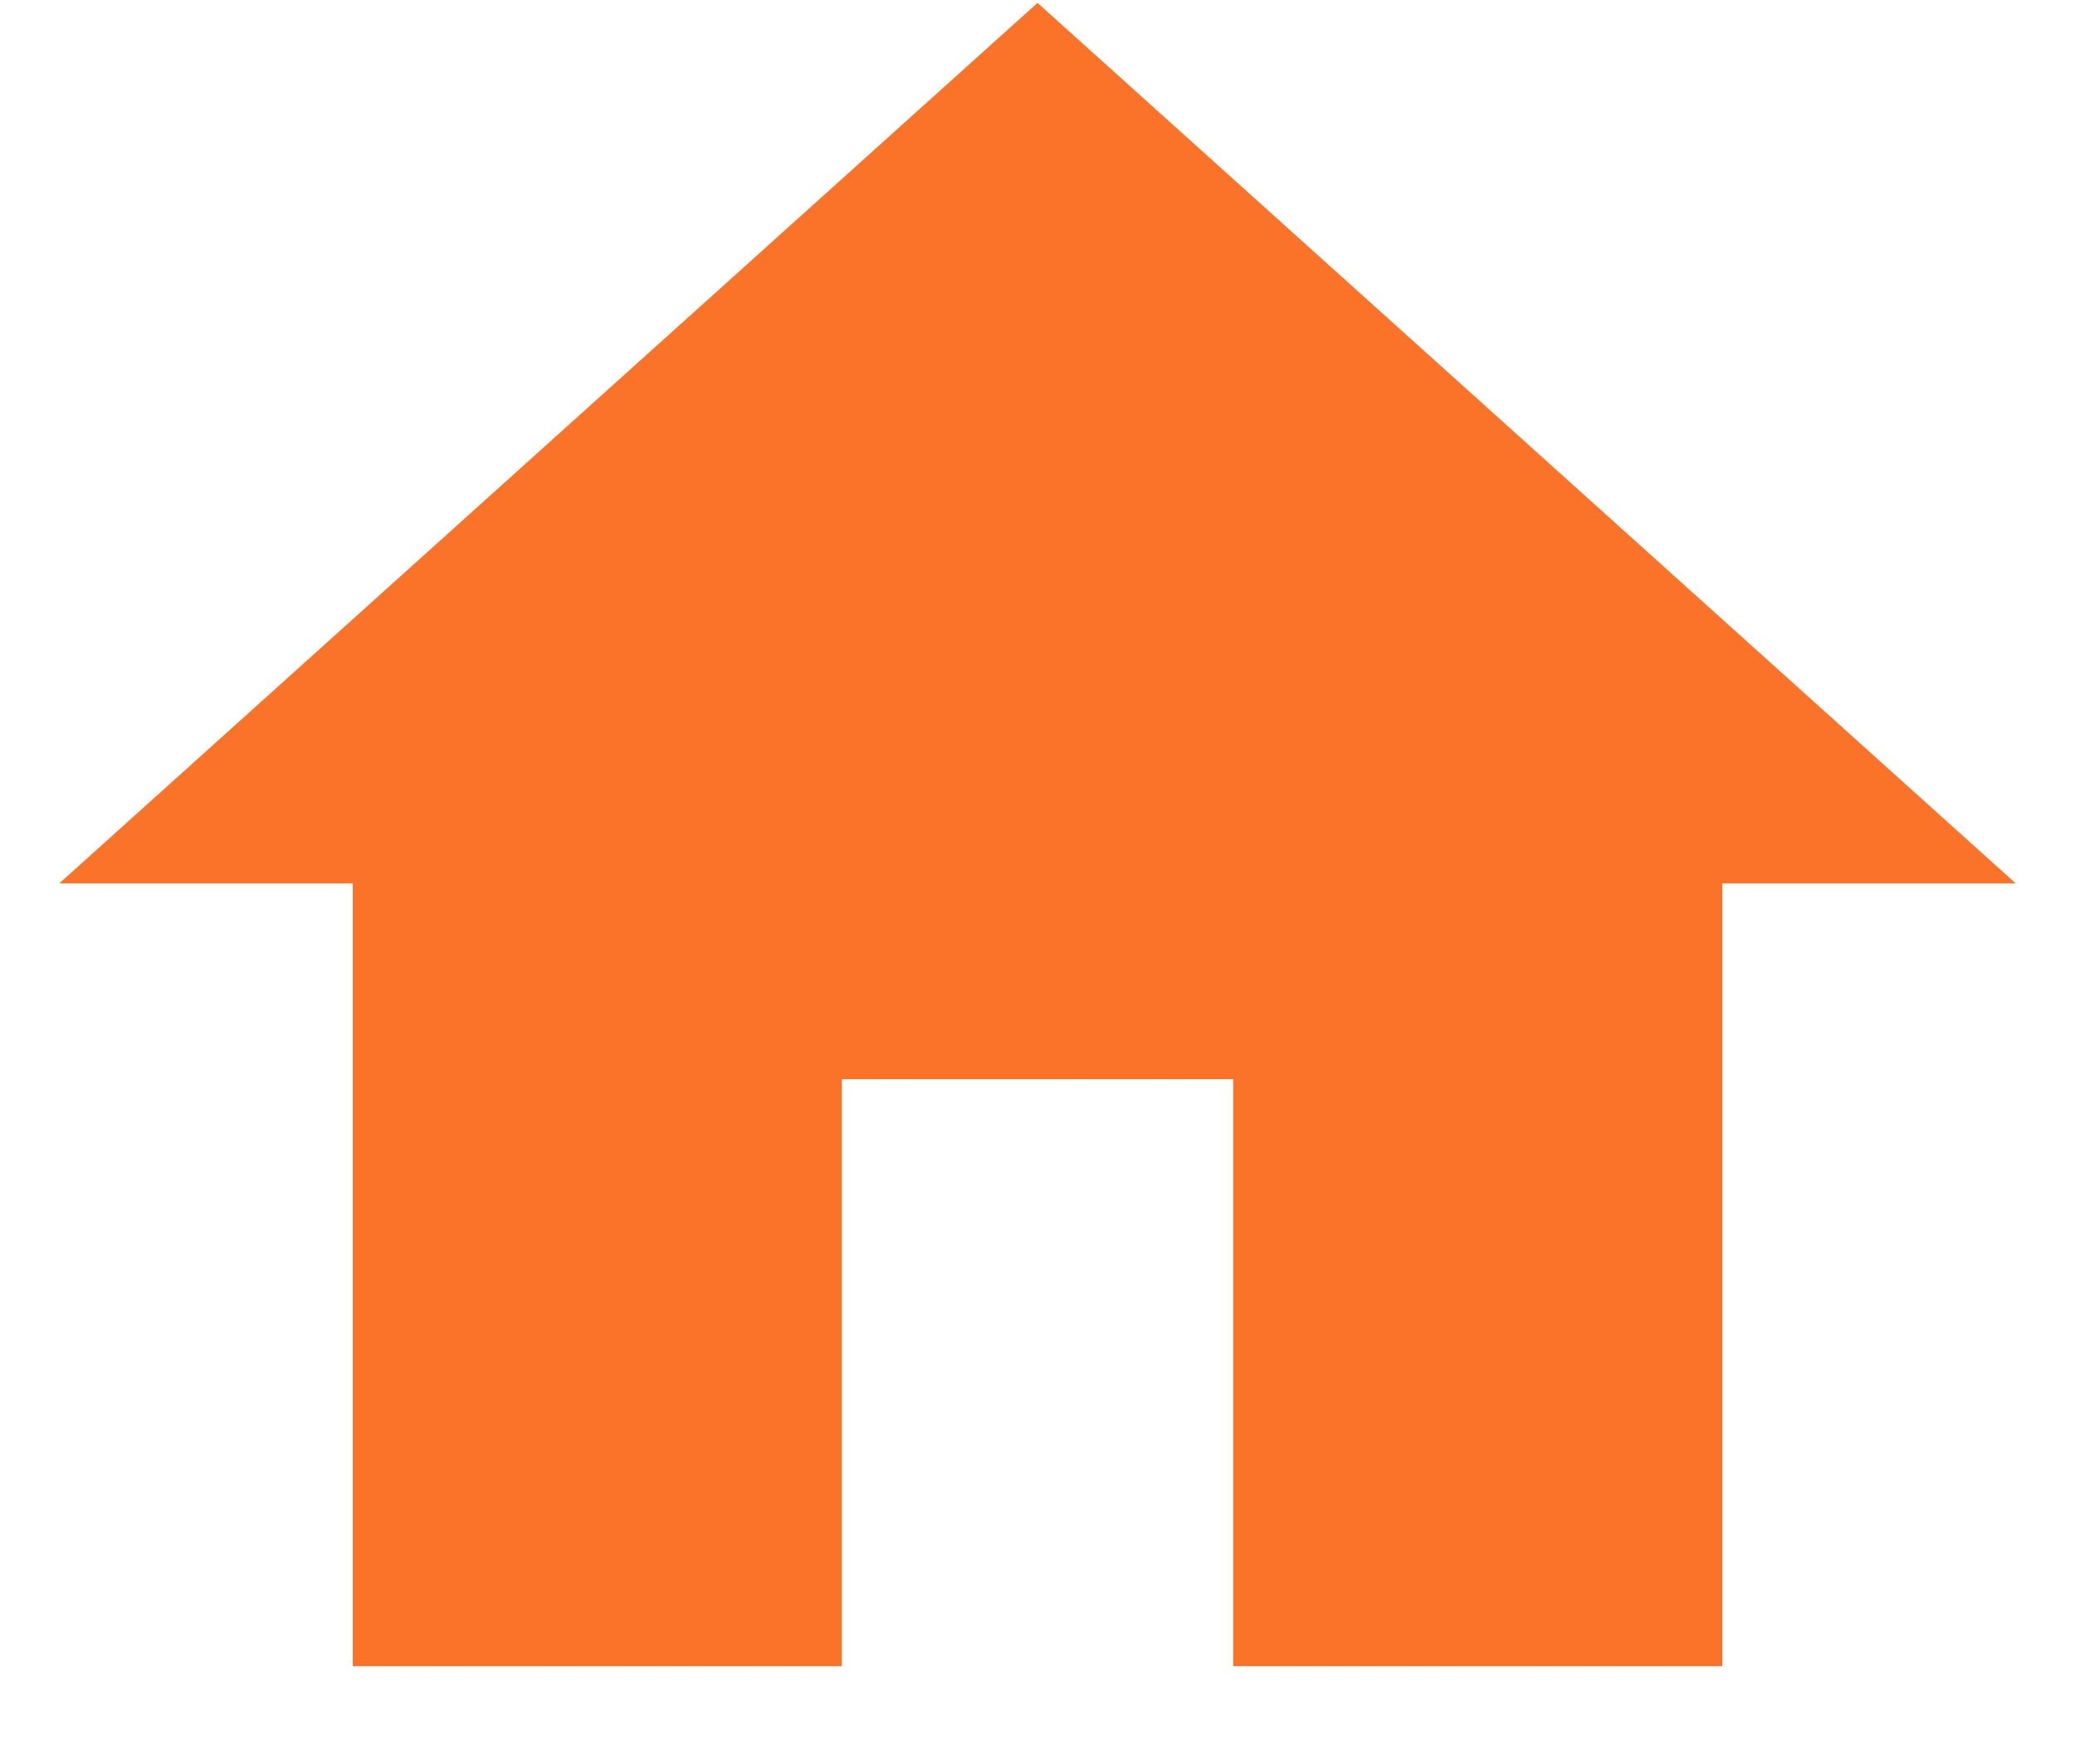
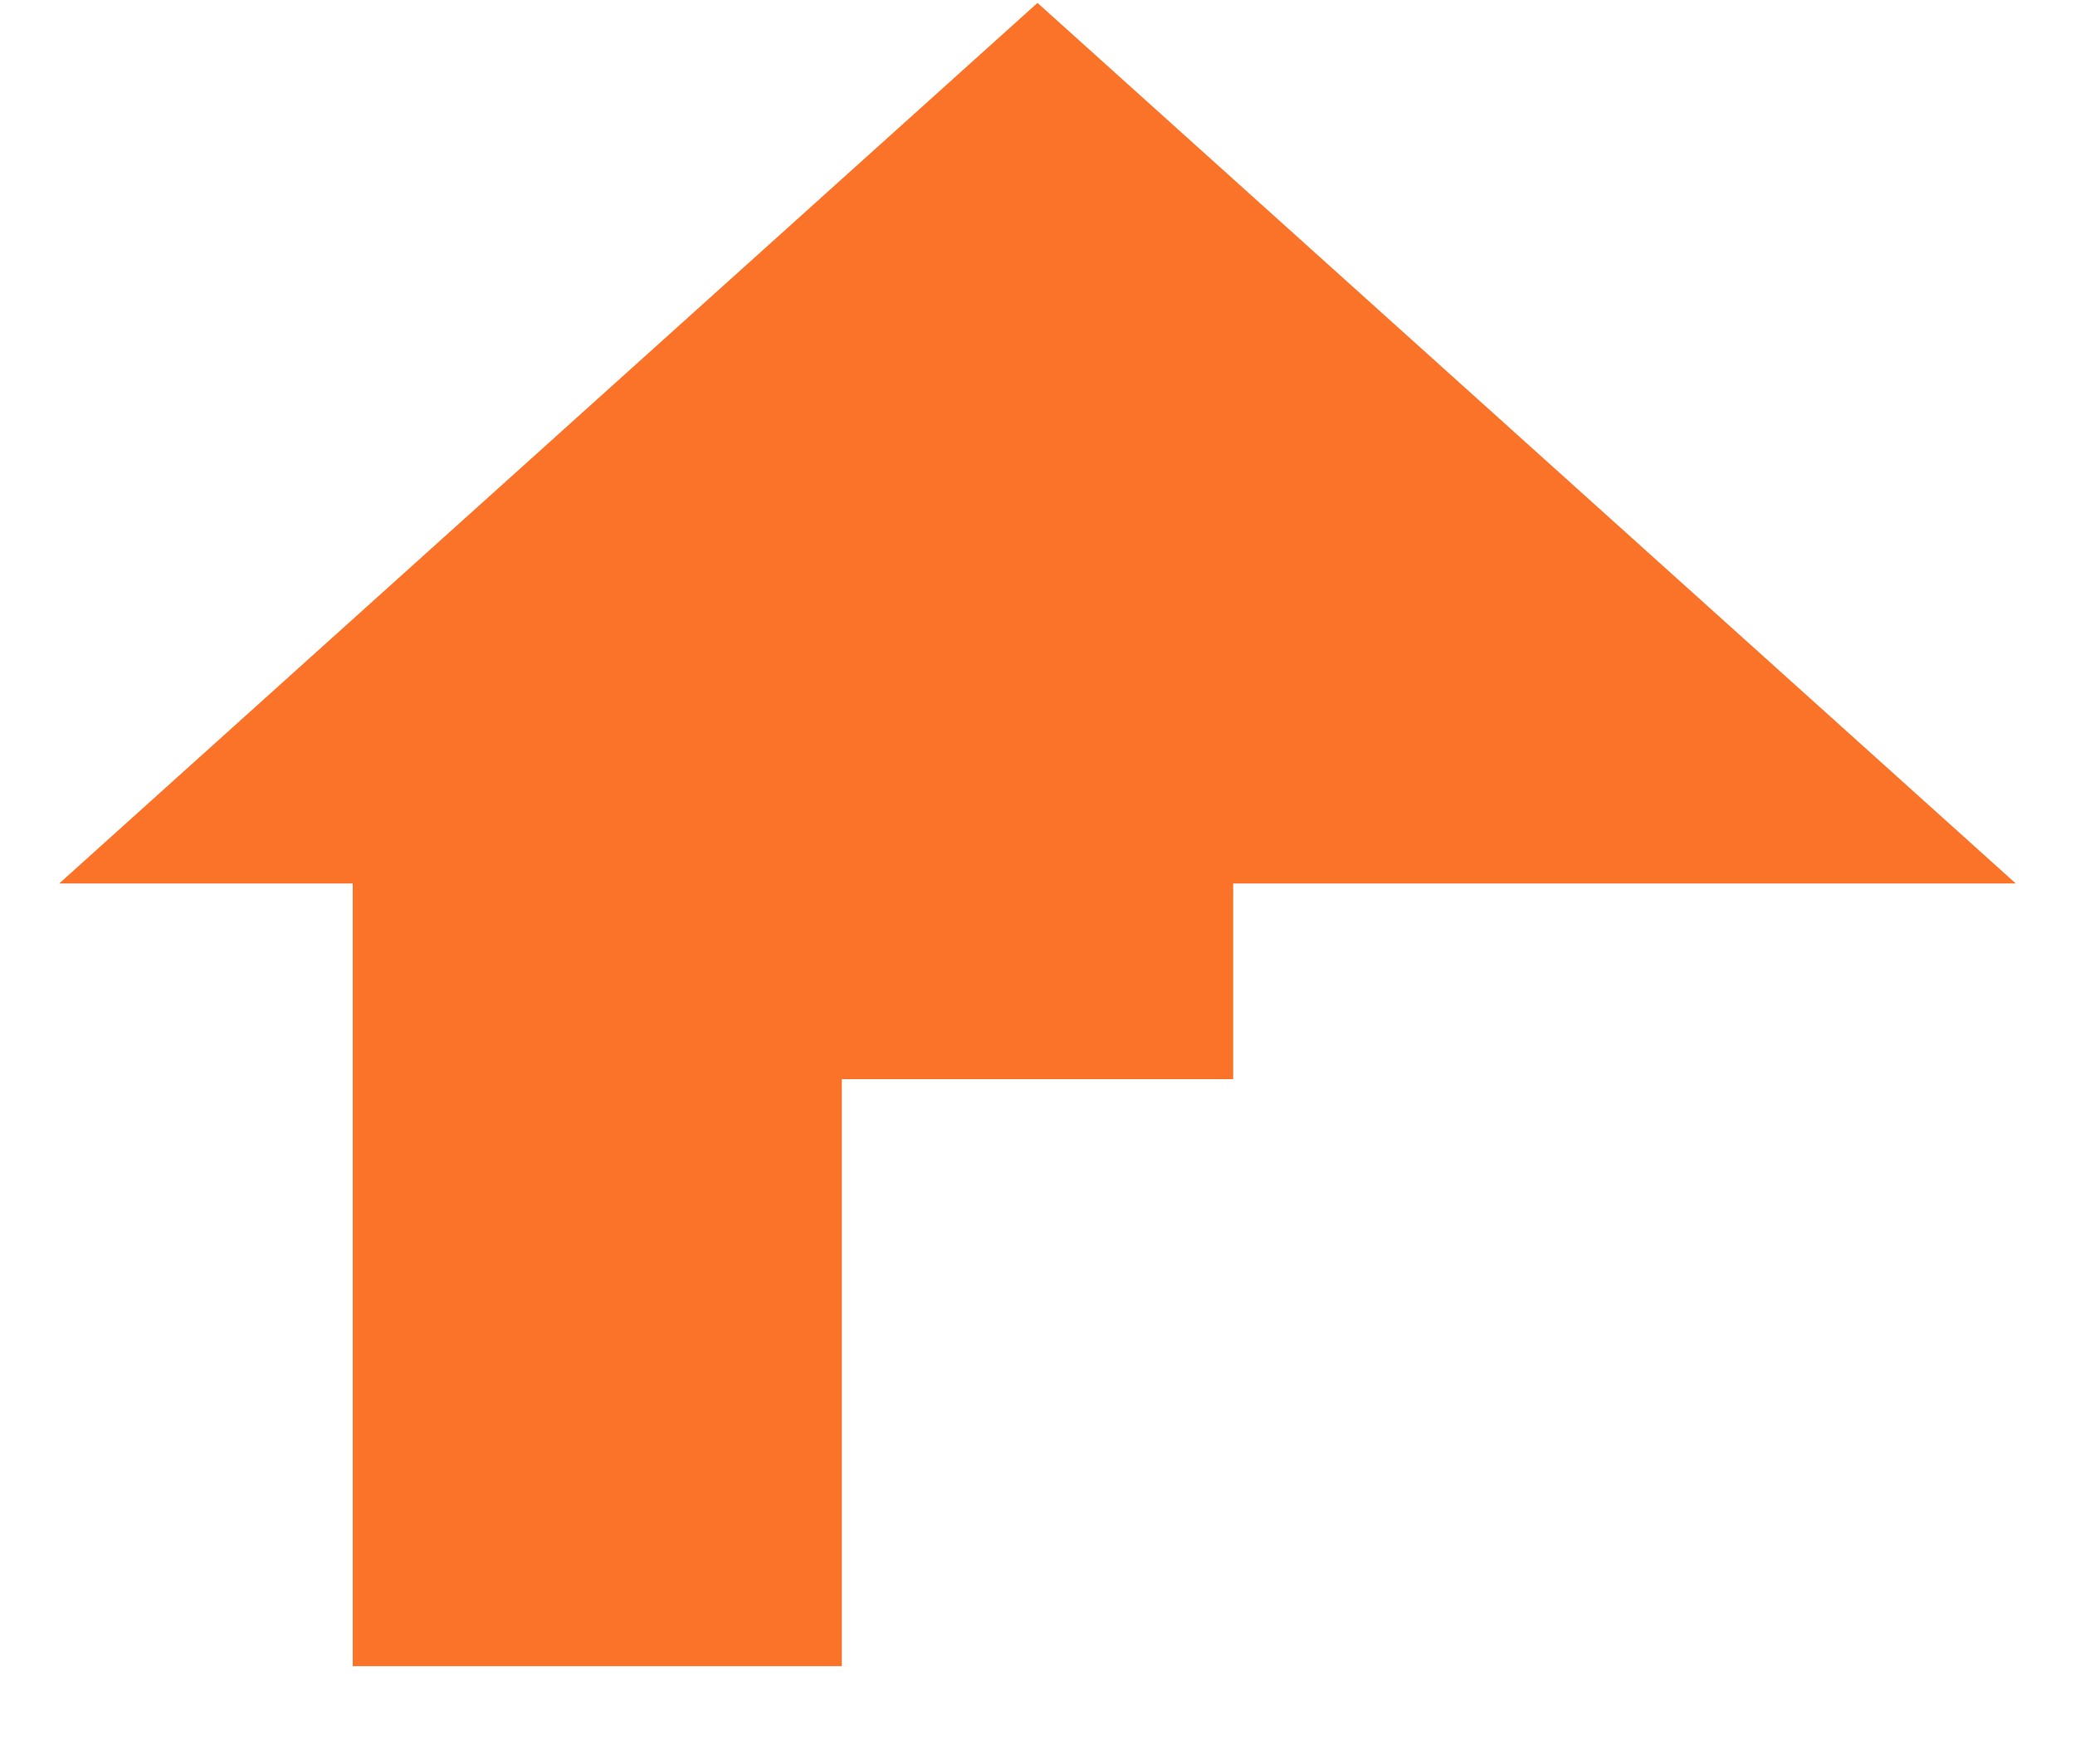
<svg xmlns="http://www.w3.org/2000/svg" width="20" height="17" viewBox="0 0 20 17" fill="none">
-   <path fill-rule="evenodd" clip-rule="evenodd" d="M8.114 16.057V10.4H11.886V16.057H16.6V8.514H19.429L10 0.028L0.571 8.514H3.4V16.057H8.114Z" fill="#FA7328" />
+   <path fill-rule="evenodd" clip-rule="evenodd" d="M8.114 16.057V10.4H11.886V16.057V8.514H19.429L10 0.028L0.571 8.514H3.4V16.057H8.114Z" fill="#FA7328" />
</svg>